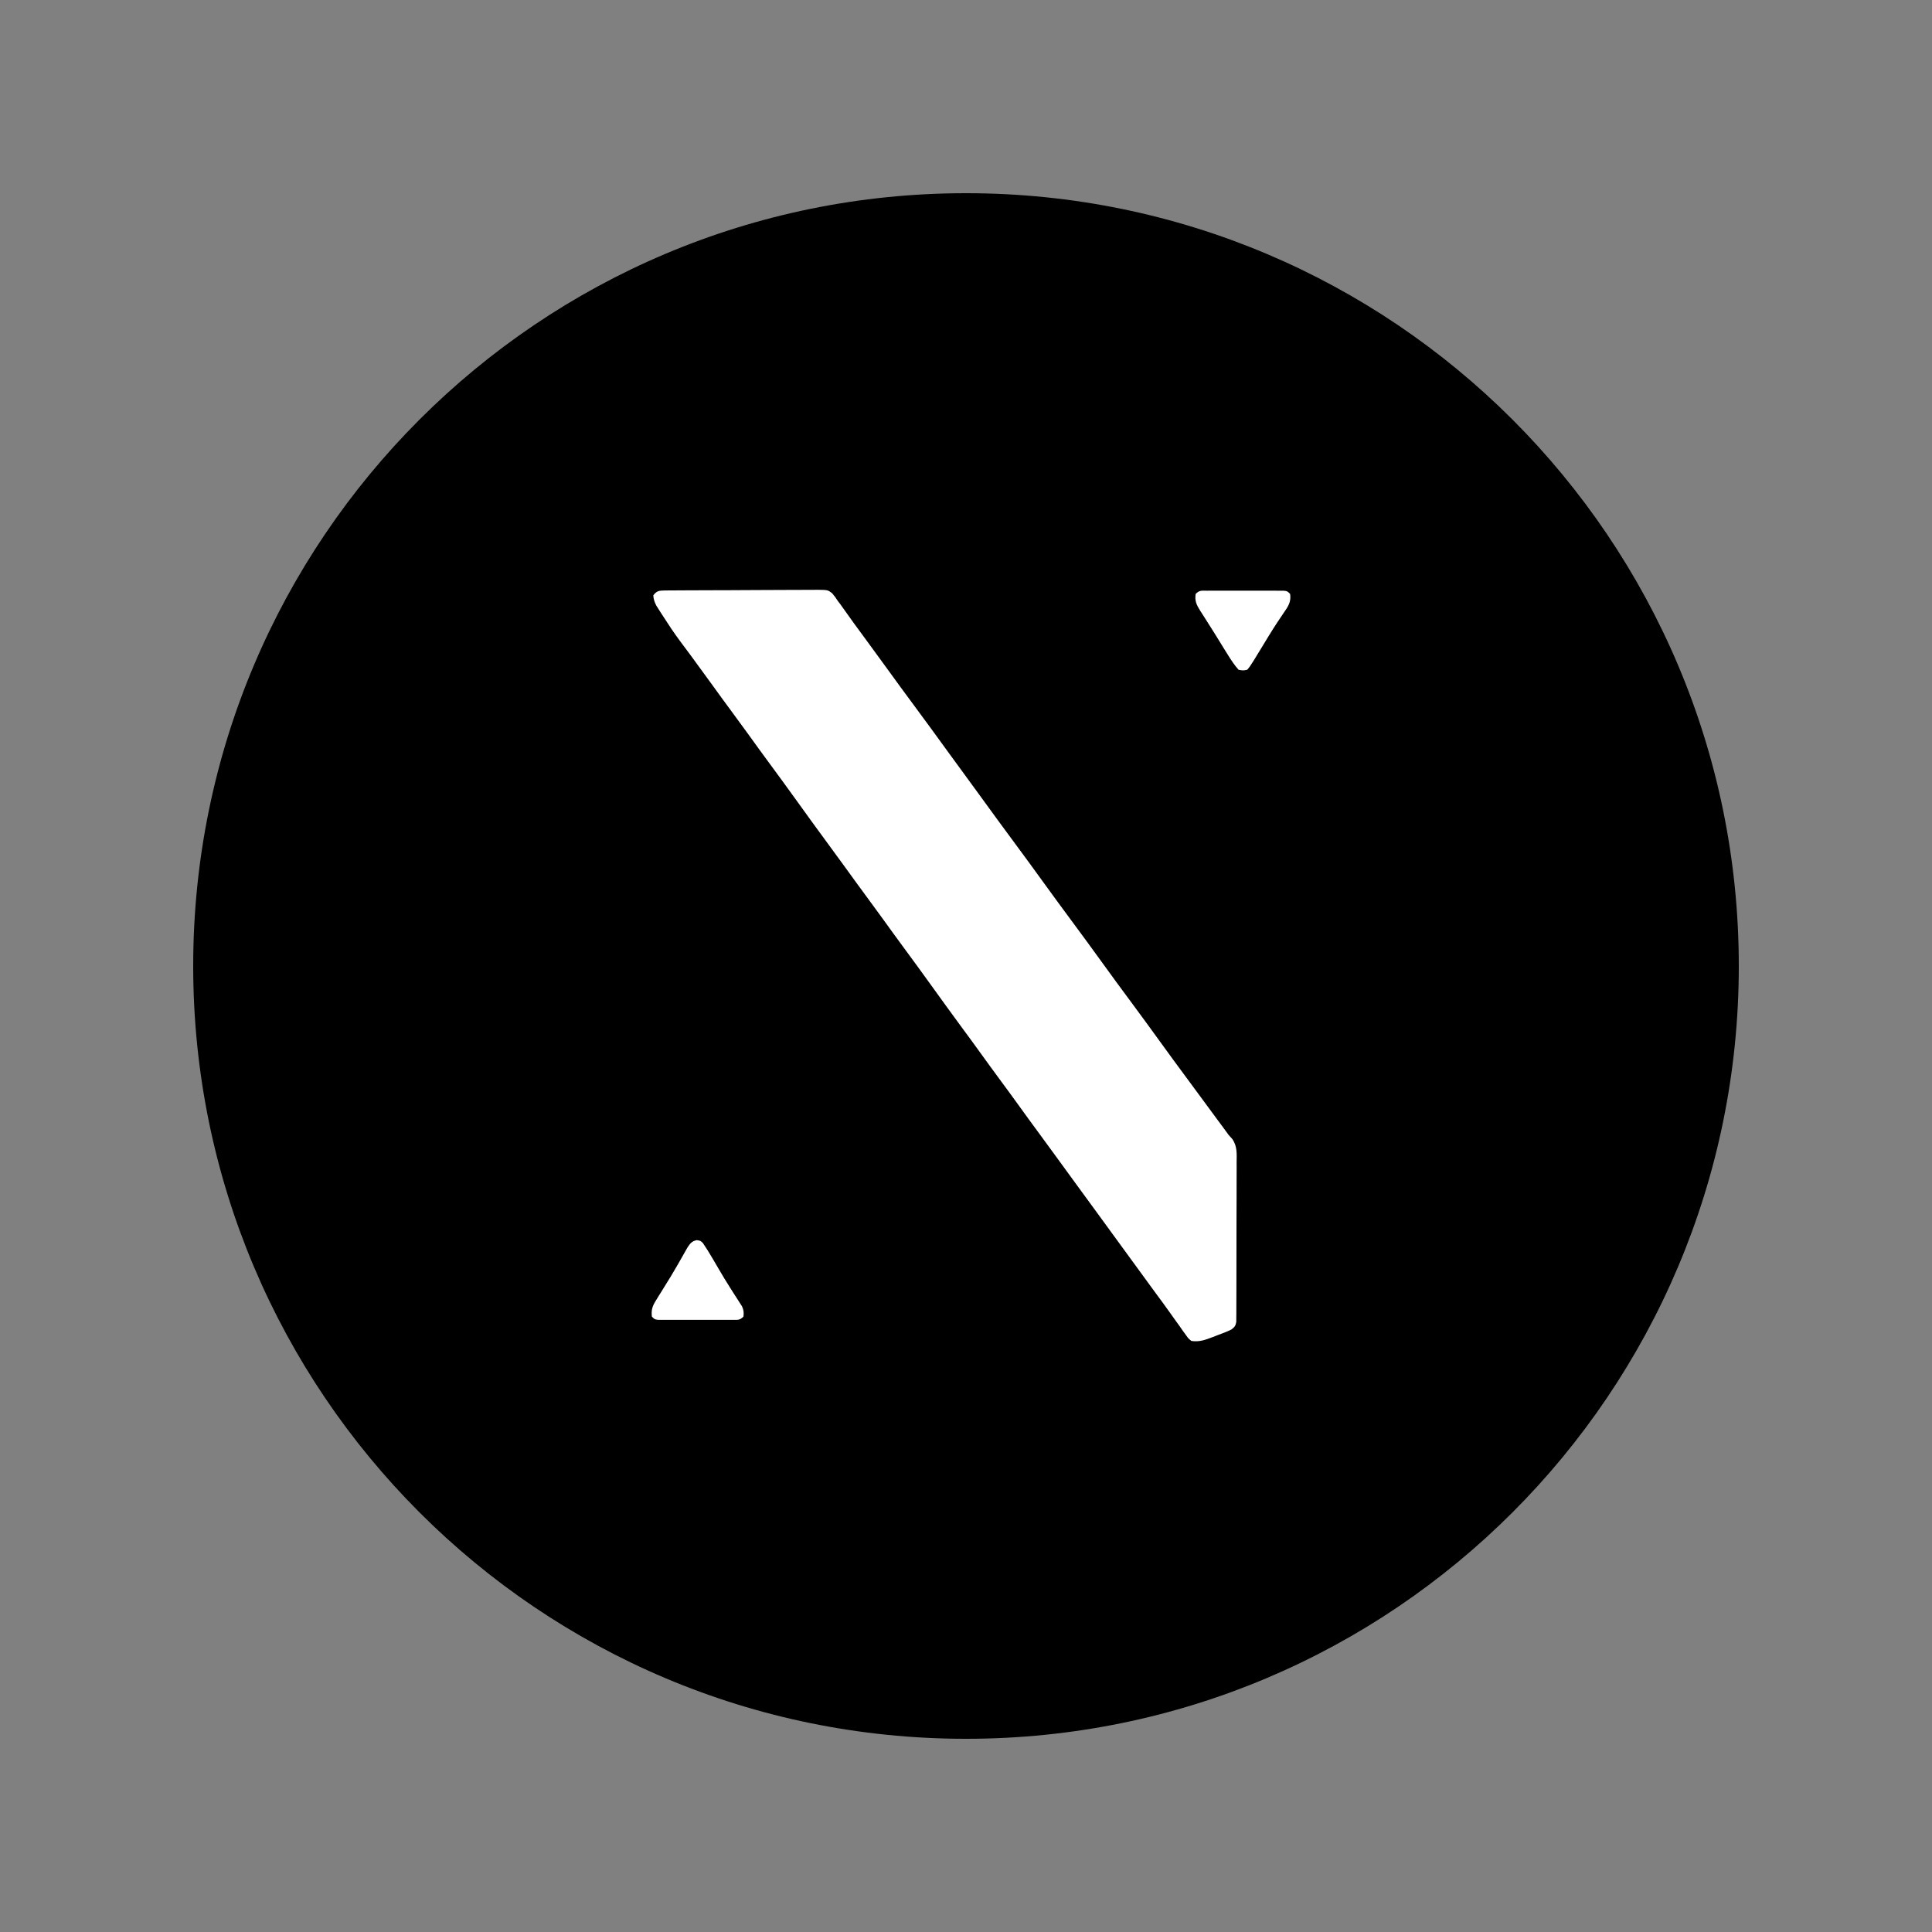
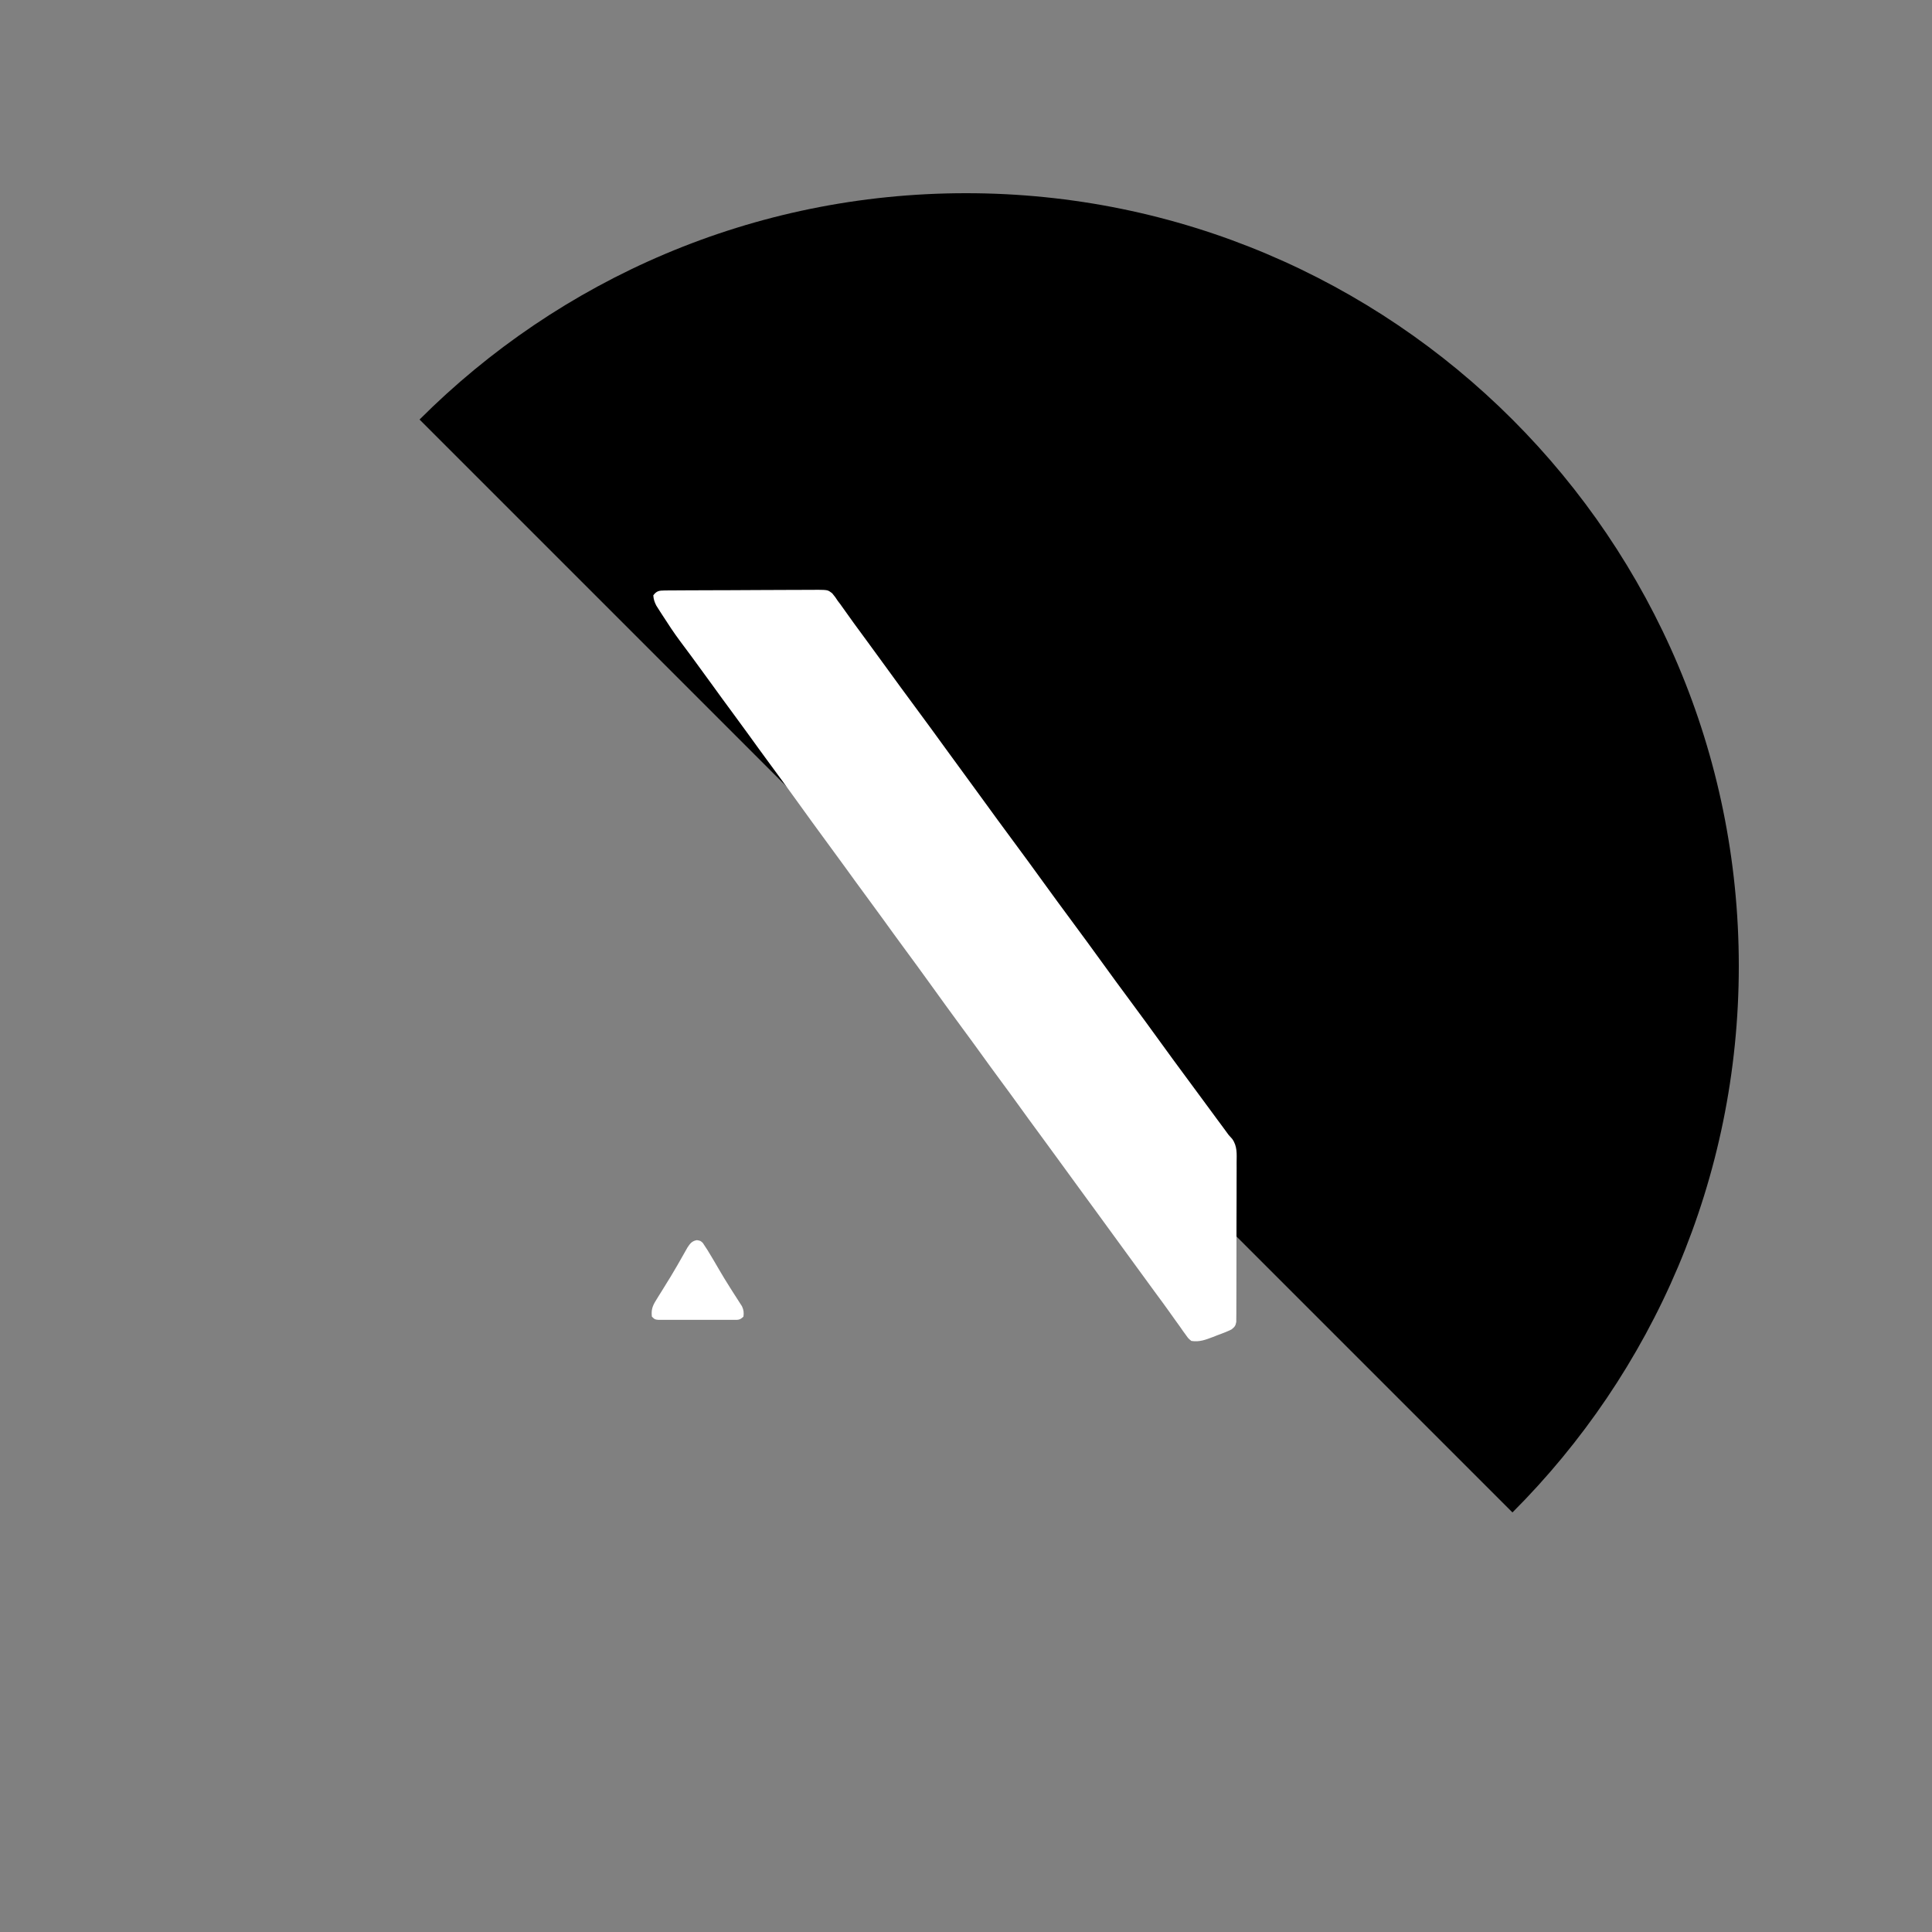
<svg xmlns="http://www.w3.org/2000/svg" version="1.0" preserveAspectRatio="xMidYMid meet" height="500" viewBox="0 0 375 375" zoomAndPan="magnify" width="500">
  <rect x="0" y="0" width="375" height="375" fill="#808080" stroke="none" />
  <defs>
    <clipPath id="ba2f1eba54">
-       <path clip-rule="nonzero" d="M 37.5 37.5 L 337.5 37.5 L 337.5 337.5 L 37.5 337.5 Z M 37.5 37.5" />
+       <path clip-rule="nonzero" d="M 37.5 37.5 L 337.5 37.5 L 337.5 337.5 Z M 37.5 37.5" />
    </clipPath>
    <clipPath id="58aa628a87">
      <path clip-rule="nonzero" d="M 187.5 37.5 C 104.656 37.5 37.5 104.656 37.5 187.5 C 37.5 270.344 104.656 337.5 187.5 337.5 C 270.344 337.5 337.5 270.344 337.5 187.5 C 337.5 104.656 270.344 37.5 187.5 37.5 Z M 187.5 37.5" />
    </clipPath>
    <clipPath id="9aaa180755">
-       <path clip-rule="nonzero" d="M 124.027 112.5 L 250.777 112.5 L 250.777 262.5 L 124.027 262.5 Z M 124.027 112.5" />
-     </clipPath>
+       </clipPath>
    <clipPath id="9991835652">
-       <path clip-rule="nonzero" d="M 232 114 L 250.777 114 L 250.777 131 L 232 131 Z M 232 114" />
-     </clipPath>
+       </clipPath>
  </defs>
  <g clip-path="url(#ba2f1eba54)">
    <g clip-path="url(#58aa628a87)">
      <path fill-rule="nonzero" fill-opacity="1" d="M 37.5 37.5 L 337.5 37.5 L 337.5 337.5 L 37.5 337.5 Z M 37.5 37.5" fill="#000000" />
    </g>
  </g>
  <g clip-path="url(#9aaa180755)">
    <path fill-rule="nonzero" fill-opacity="1" d="M 124.027 112.504 C 165.918 112.504 207.805 112.504 250.965 112.504 C 250.965 162 250.965 211.5 250.965 262.496 C 209.074 262.496 167.188 262.496 124.027 262.496 C 124.027 213 124.027 163.5 124.027 112.504 Z M 124.027 112.504" fill="#000000" />
  </g>
  <path fill-rule="nonzero" fill-opacity="1" d="M 128.992 114.613 C 129.273 114.609 129.551 114.605 129.84 114.602 C 130.145 114.602 130.453 114.602 130.766 114.602 C 131.25 114.598 131.25 114.598 131.742 114.59 C 132.812 114.582 133.883 114.578 134.953 114.578 C 135.508 114.574 136.062 114.57 136.617 114.57 C 138.359 114.559 140.105 114.559 141.852 114.555 C 143.648 114.555 145.445 114.543 147.246 114.527 C 148.789 114.516 150.336 114.508 151.879 114.508 C 152.801 114.508 153.723 114.504 154.648 114.496 C 155.676 114.484 156.703 114.488 157.734 114.492 C 158.191 114.484 158.191 114.484 158.656 114.477 C 160.68 114.504 160.68 114.504 161.523 115.152 C 161.945 115.641 162.297 116.125 162.637 116.672 C 162.789 116.867 162.941 117.062 163.098 117.266 C 163.273 117.516 163.273 117.516 163.453 117.77 C 163.59 117.961 163.727 118.152 163.871 118.352 C 164.012 118.551 164.156 118.754 164.305 118.961 C 164.621 119.406 164.941 119.852 165.258 120.293 C 165.422 120.523 165.582 120.75 165.75 120.984 C 166.555 122.098 167.375 123.203 168.191 124.309 C 169.453 126.016 170.703 127.727 171.941 129.449 C 173.82 132.055 175.727 134.641 177.637 137.227 C 179.695 140.016 181.75 142.809 183.777 145.621 C 184.867 147.137 185.973 148.641 187.078 150.141 C 188.34 151.848 189.59 153.559 190.828 155.281 C 192.707 157.887 194.613 160.473 196.523 163.059 C 198.586 165.848 200.637 168.641 202.664 171.453 C 204.395 173.855 206.152 176.234 207.91 178.613 C 209.973 181.402 212.027 184.195 214.055 187.008 C 215.781 189.41 217.543 191.789 219.301 194.168 C 221.363 196.957 223.414 199.75 225.441 202.562 C 227.012 204.742 228.602 206.898 230.199 209.059 C 231.012 210.156 231.82 211.258 232.633 212.359 C 233.633 213.719 234.637 215.078 235.637 216.434 C 235.812 216.672 235.984 216.906 236.164 217.152 C 236.496 217.598 236.828 218.047 237.16 218.496 C 237.309 218.703 237.461 218.906 237.617 219.117 C 237.746 219.293 237.879 219.473 238.012 219.656 C 238.238 219.961 238.238 219.961 238.465 220.277 C 238.699 220.539 238.938 220.801 239.18 221.074 C 240.176 222.484 240.047 223.969 240.027 225.641 C 240.027 225.98 240.027 226.32 240.031 226.672 C 240.031 227.602 240.031 228.527 240.023 229.457 C 240.016 230.43 240.02 231.402 240.02 232.375 C 240.02 234.008 240.016 235.641 240.004 237.273 C 239.996 239.16 239.992 241.051 239.996 242.938 C 239.996 244.754 239.992 246.57 239.988 248.391 C 239.984 249.164 239.984 249.934 239.984 250.707 C 239.984 251.785 239.98 252.863 239.973 253.941 C 239.973 254.262 239.973 254.586 239.973 254.914 C 239.969 255.355 239.969 255.355 239.965 255.801 C 239.965 256.059 239.961 256.312 239.961 256.574 C 239.832 257.344 239.629 257.578 239.02 258.051 C 238.102 258.512 237.137 258.852 236.176 259.215 C 235.789 259.367 235.789 259.367 235.391 259.523 C 233.992 260.059 232.766 260.52 231.242 260.273 C 230.664 259.805 230.664 259.805 230.184 259.129 C 229.996 258.871 229.812 258.617 229.617 258.352 C 229.422 258.07 229.223 257.789 229.023 257.496 C 228.707 257.059 228.391 256.617 228.074 256.18 C 227.723 255.688 227.375 255.199 227.027 254.707 C 226.152 253.473 225.254 252.254 224.352 251.039 C 223.074 249.309 221.805 247.574 220.551 245.832 C 219.312 244.109 218.062 242.398 216.801 240.691 C 215.391 238.781 213.992 236.859 212.605 234.934 C 211.512 233.418 210.41 231.914 209.301 230.414 C 207.891 228.504 206.492 226.582 205.105 224.656 C 204.016 223.141 202.91 221.637 201.801 220.137 C 200.391 218.227 198.992 216.309 197.605 214.379 C 196.516 212.863 195.41 211.359 194.301 209.859 C 192.891 207.949 191.492 206.031 190.105 204.102 C 189.016 202.586 187.91 201.082 186.801 199.582 C 184.781 196.844 182.789 194.086 180.801 191.324 C 178.949 188.754 177.086 186.191 175.199 183.641 C 173.953 181.953 172.723 180.25 171.496 178.547 C 170.406 177.035 169.301 175.531 168.191 174.027 C 166.781 172.117 165.383 170.199 163.996 168.27 C 162.906 166.758 161.801 165.254 160.691 163.75 C 158.672 161.016 156.68 158.254 154.691 155.492 C 152.84 152.922 150.973 150.359 149.09 147.809 C 147.844 146.121 146.613 144.422 145.387 142.715 C 144.297 141.203 143.191 139.699 142.082 138.195 C 140.82 136.492 139.57 134.781 138.332 133.059 C 137.066 131.297 135.785 129.543 134.496 127.797 C 134.332 127.574 134.164 127.348 133.996 127.117 C 133.34 126.227 132.684 125.34 132.016 124.457 C 130.812 122.844 129.715 121.176 128.629 119.484 C 128.48 119.254 128.332 119.027 128.18 118.793 C 127.973 118.465 127.973 118.465 127.762 118.133 C 127.637 117.938 127.512 117.742 127.387 117.543 C 127.039 116.859 126.855 116.324 126.805 115.559 C 127.438 114.691 127.949 114.621 128.992 114.613 Z M 128.992 114.613" fill="#ffffff" />
  <g clip-path="url(#9991835652)">
    <path fill-rule="nonzero" fill-opacity="1" d="M 234.27 114.656 C 234.781 114.652 234.781 114.652 235.309 114.648 C 235.684 114.648 236.059 114.652 236.434 114.652 C 236.82 114.652 237.203 114.652 237.586 114.652 C 238.391 114.648 239.195 114.652 240.004 114.652 C 241.035 114.656 242.066 114.656 243.102 114.652 C 243.895 114.648 244.688 114.652 245.48 114.652 C 245.859 114.652 246.242 114.652 246.625 114.652 C 247.156 114.648 247.688 114.652 248.219 114.656 C 248.523 114.656 248.824 114.656 249.137 114.656 C 249.855 114.727 249.855 114.727 250.41 115.281 C 250.645 116.828 250.016 117.742 249.16 118.961 C 248.883 119.375 248.602 119.789 248.328 120.203 C 248.098 120.547 248.098 120.547 247.859 120.898 C 246.766 122.57 245.738 124.285 244.699 125.992 C 244.418 126.449 244.137 126.91 243.855 127.371 C 243.695 127.637 243.531 127.902 243.363 128.18 C 242.551 129.457 242.551 129.457 242.078 130.004 C 241.262 130.16 241.262 130.16 240.41 130.004 C 239.629 129.133 239.004 128.188 238.387 127.195 C 238.219 126.926 238.047 126.656 237.875 126.375 C 237.699 126.09 237.52 125.801 237.336 125.508 C 237.156 125.211 236.973 124.918 236.785 124.613 C 236.41 124.012 236.039 123.41 235.668 122.809 C 235.18 122.02 234.68 121.238 234.18 120.457 C 233.902 120.016 233.625 119.574 233.344 119.137 C 233.215 118.938 233.086 118.738 232.953 118.535 C 232.254 117.422 231.867 116.641 232.078 115.281 C 232.828 114.531 233.219 114.656 234.27 114.656 Z M 234.27 114.656" fill="#ffffff" />
  </g>
  <path fill-rule="nonzero" fill-opacity="1" d="M 135.273 240.711 C 135.973 240.832 135.973 240.832 136.434 241.273 C 136.574 241.488 136.715 241.703 136.855 241.926 C 137.023 242.18 137.191 242.434 137.363 242.699 C 138.102 243.914 138.832 245.141 139.543 246.375 C 140.23 247.559 140.938 248.727 141.676 249.883 C 141.922 250.273 141.922 250.273 142.176 250.676 C 142.504 251.188 142.832 251.699 143.16 252.207 C 143.309 252.441 143.457 252.676 143.613 252.918 C 143.746 253.125 143.879 253.332 144.016 253.543 C 144.355 254.273 144.398 254.754 144.305 255.551 C 143.562 256.293 143.203 256.176 142.164 256.18 C 141.832 256.18 141.5 256.184 141.16 256.184 C 140.801 256.184 140.438 256.184 140.07 256.18 C 139.695 256.18 139.324 256.184 138.953 256.184 C 138.176 256.184 137.395 256.184 136.617 256.18 C 135.617 256.176 134.617 256.18 133.617 256.184 C 132.852 256.184 132.086 256.184 131.316 256.184 C 130.77 256.18 130.223 256.184 129.672 256.184 C 129.34 256.184 129.008 256.18 128.668 256.18 C 128.375 256.18 128.082 256.18 127.777 256.18 C 127.082 256.105 127.082 256.105 126.527 255.551 C 126.383 254.234 126.637 253.5 127.332 252.391 C 127.504 252.109 127.676 251.828 127.855 251.535 C 128.039 251.242 128.227 250.945 128.418 250.641 C 128.801 250.02 129.184 249.398 129.566 248.777 C 129.758 248.469 129.949 248.16 130.145 247.844 C 131.062 246.336 131.934 244.801 132.801 243.262 C 132.914 243.062 133.027 242.863 133.145 242.656 C 133.242 242.484 133.34 242.309 133.441 242.133 C 133.965 241.34 134.32 240.875 135.273 240.711 Z M 135.273 240.711" fill="#ffffff" />
</svg>